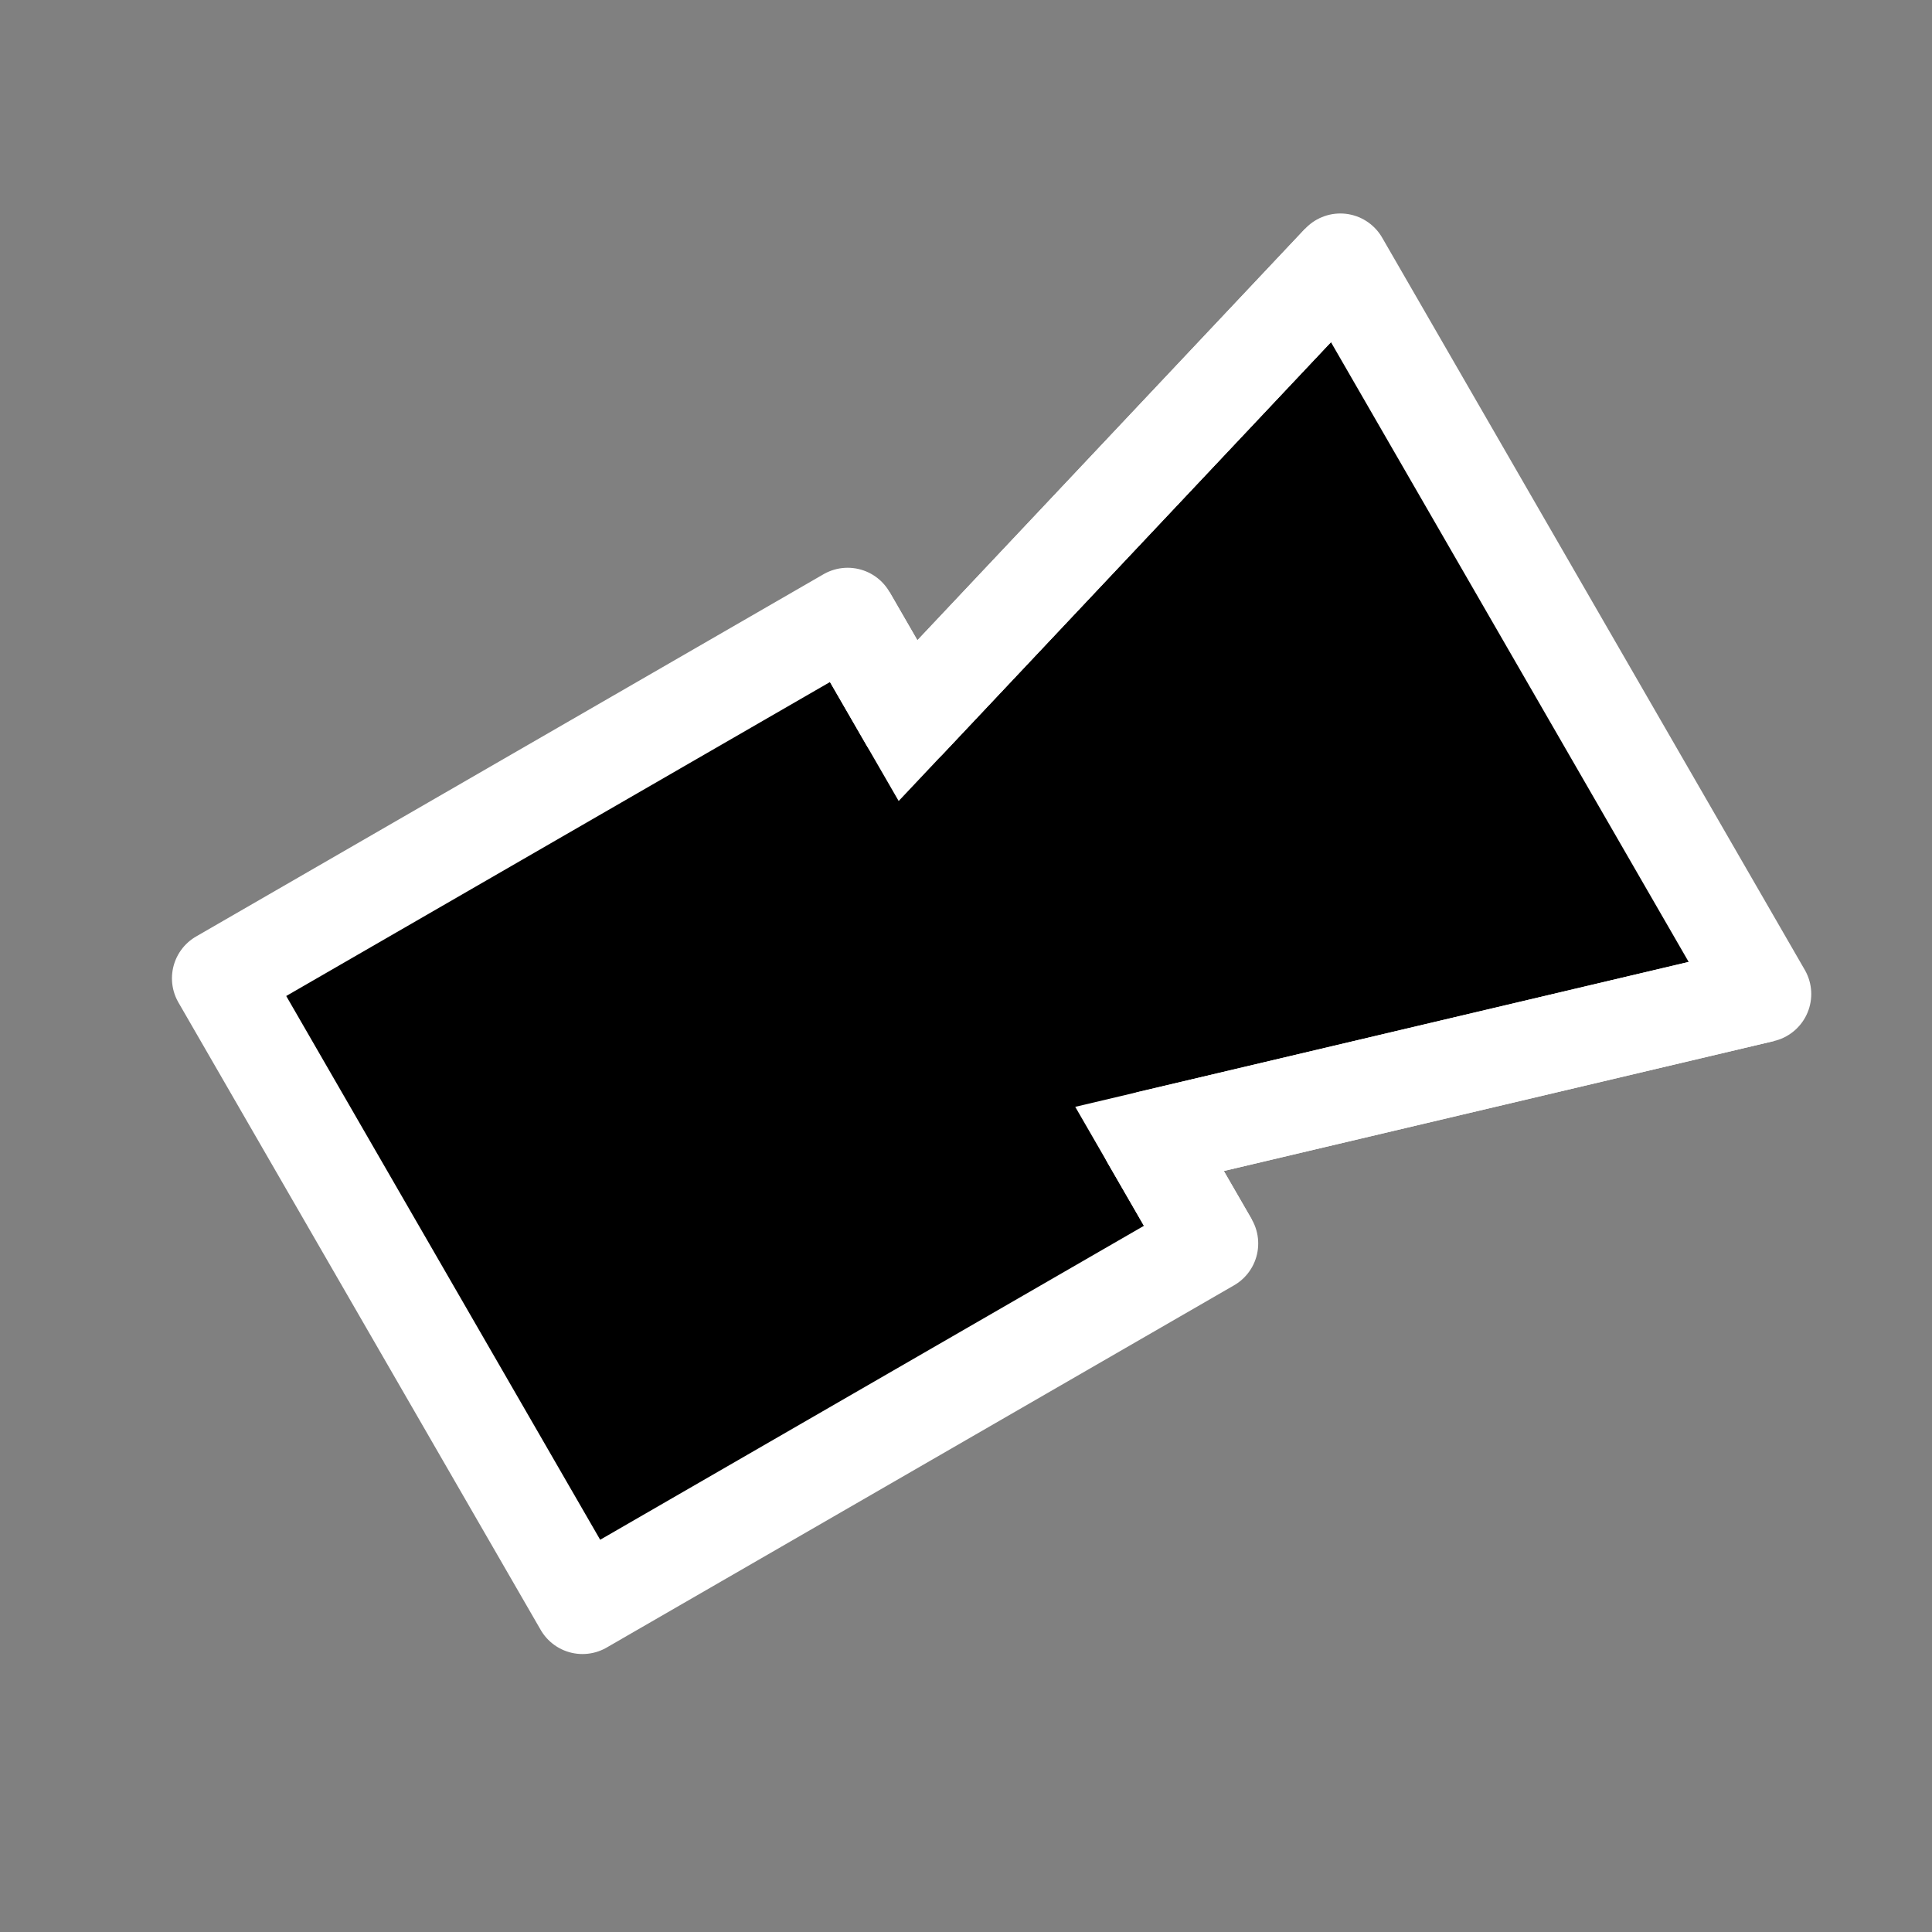
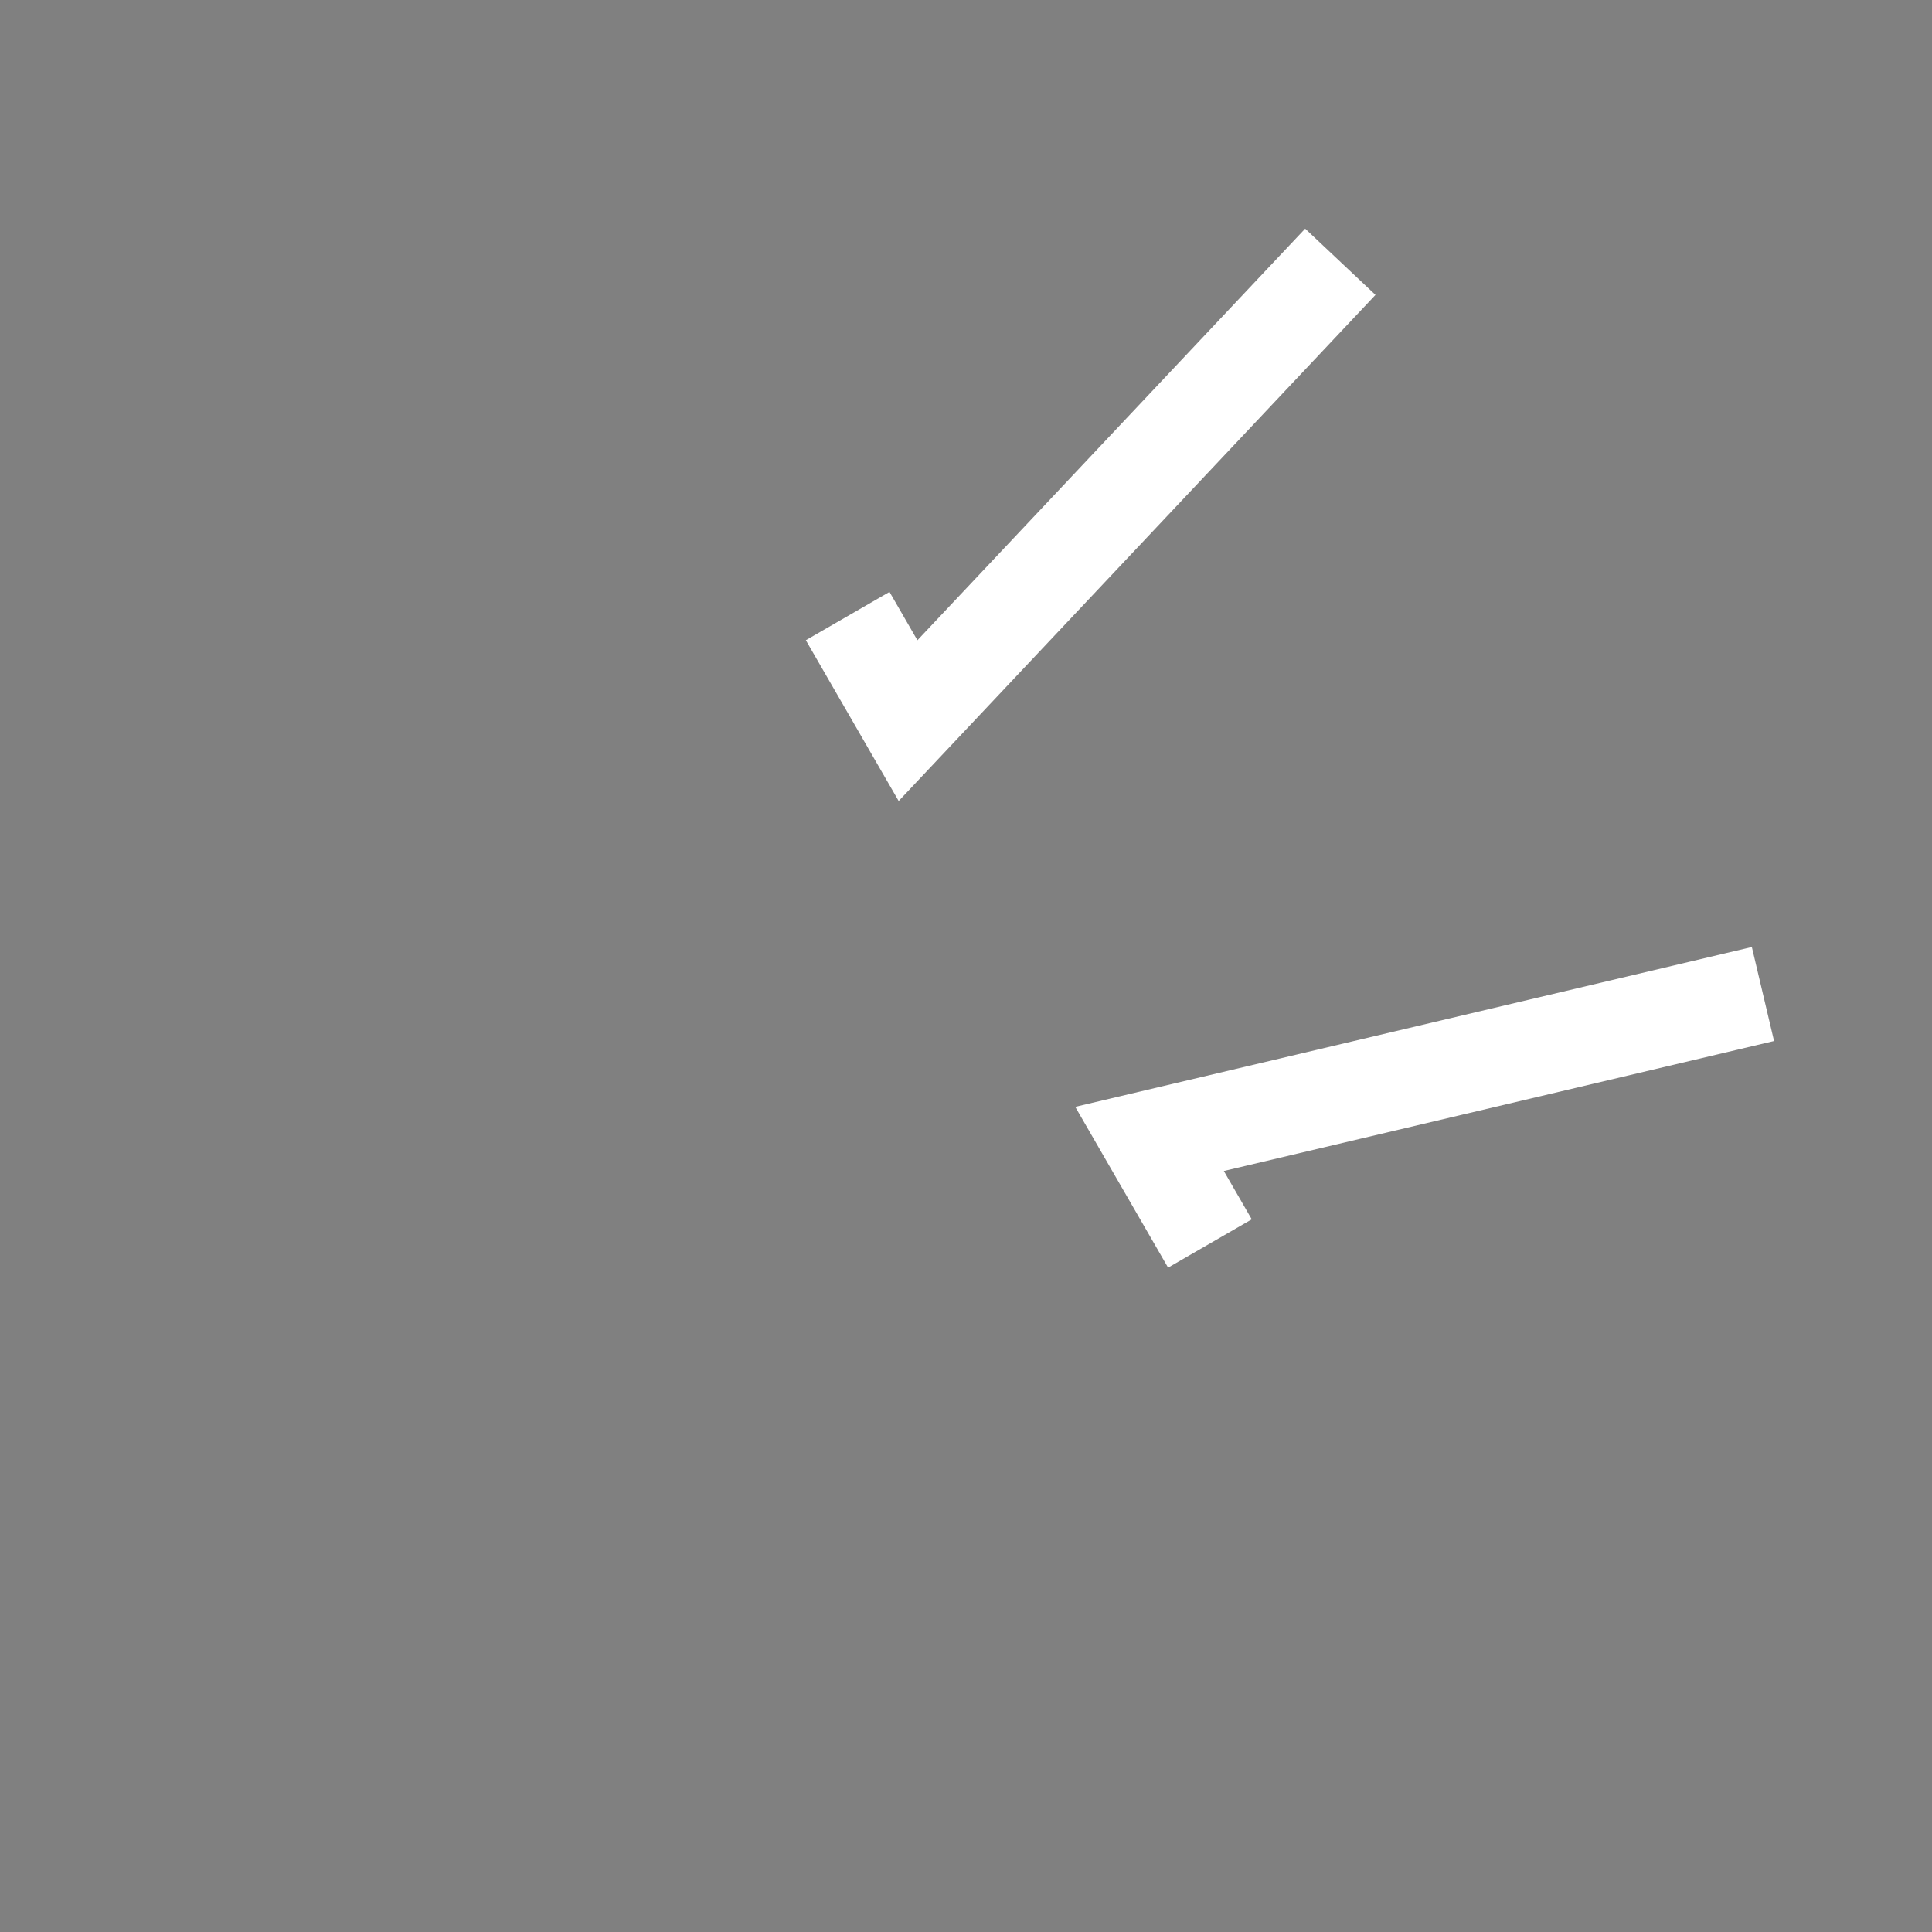
<svg xmlns="http://www.w3.org/2000/svg" viewBox="0 0 8 8">
  <rect x="0" y="0" width="8" height="8" fill="#808080" stroke="none" />
-   <path d="m3.76 2.984-.25-.433-2.598 1.5 1.5 2.598 2.598-1.5-.25-.433 2.54-.6-1.75-3.032Z" stroke="#fff" stroke-width=".4" stroke-linejoin="round" />
  <path d="m5.55 1.084-1.79 1.9-.25-.433m1.5 2.598-.25-.433 2.54-.6" stroke="#fff" stroke-width=".4" fill="none" />
</svg>